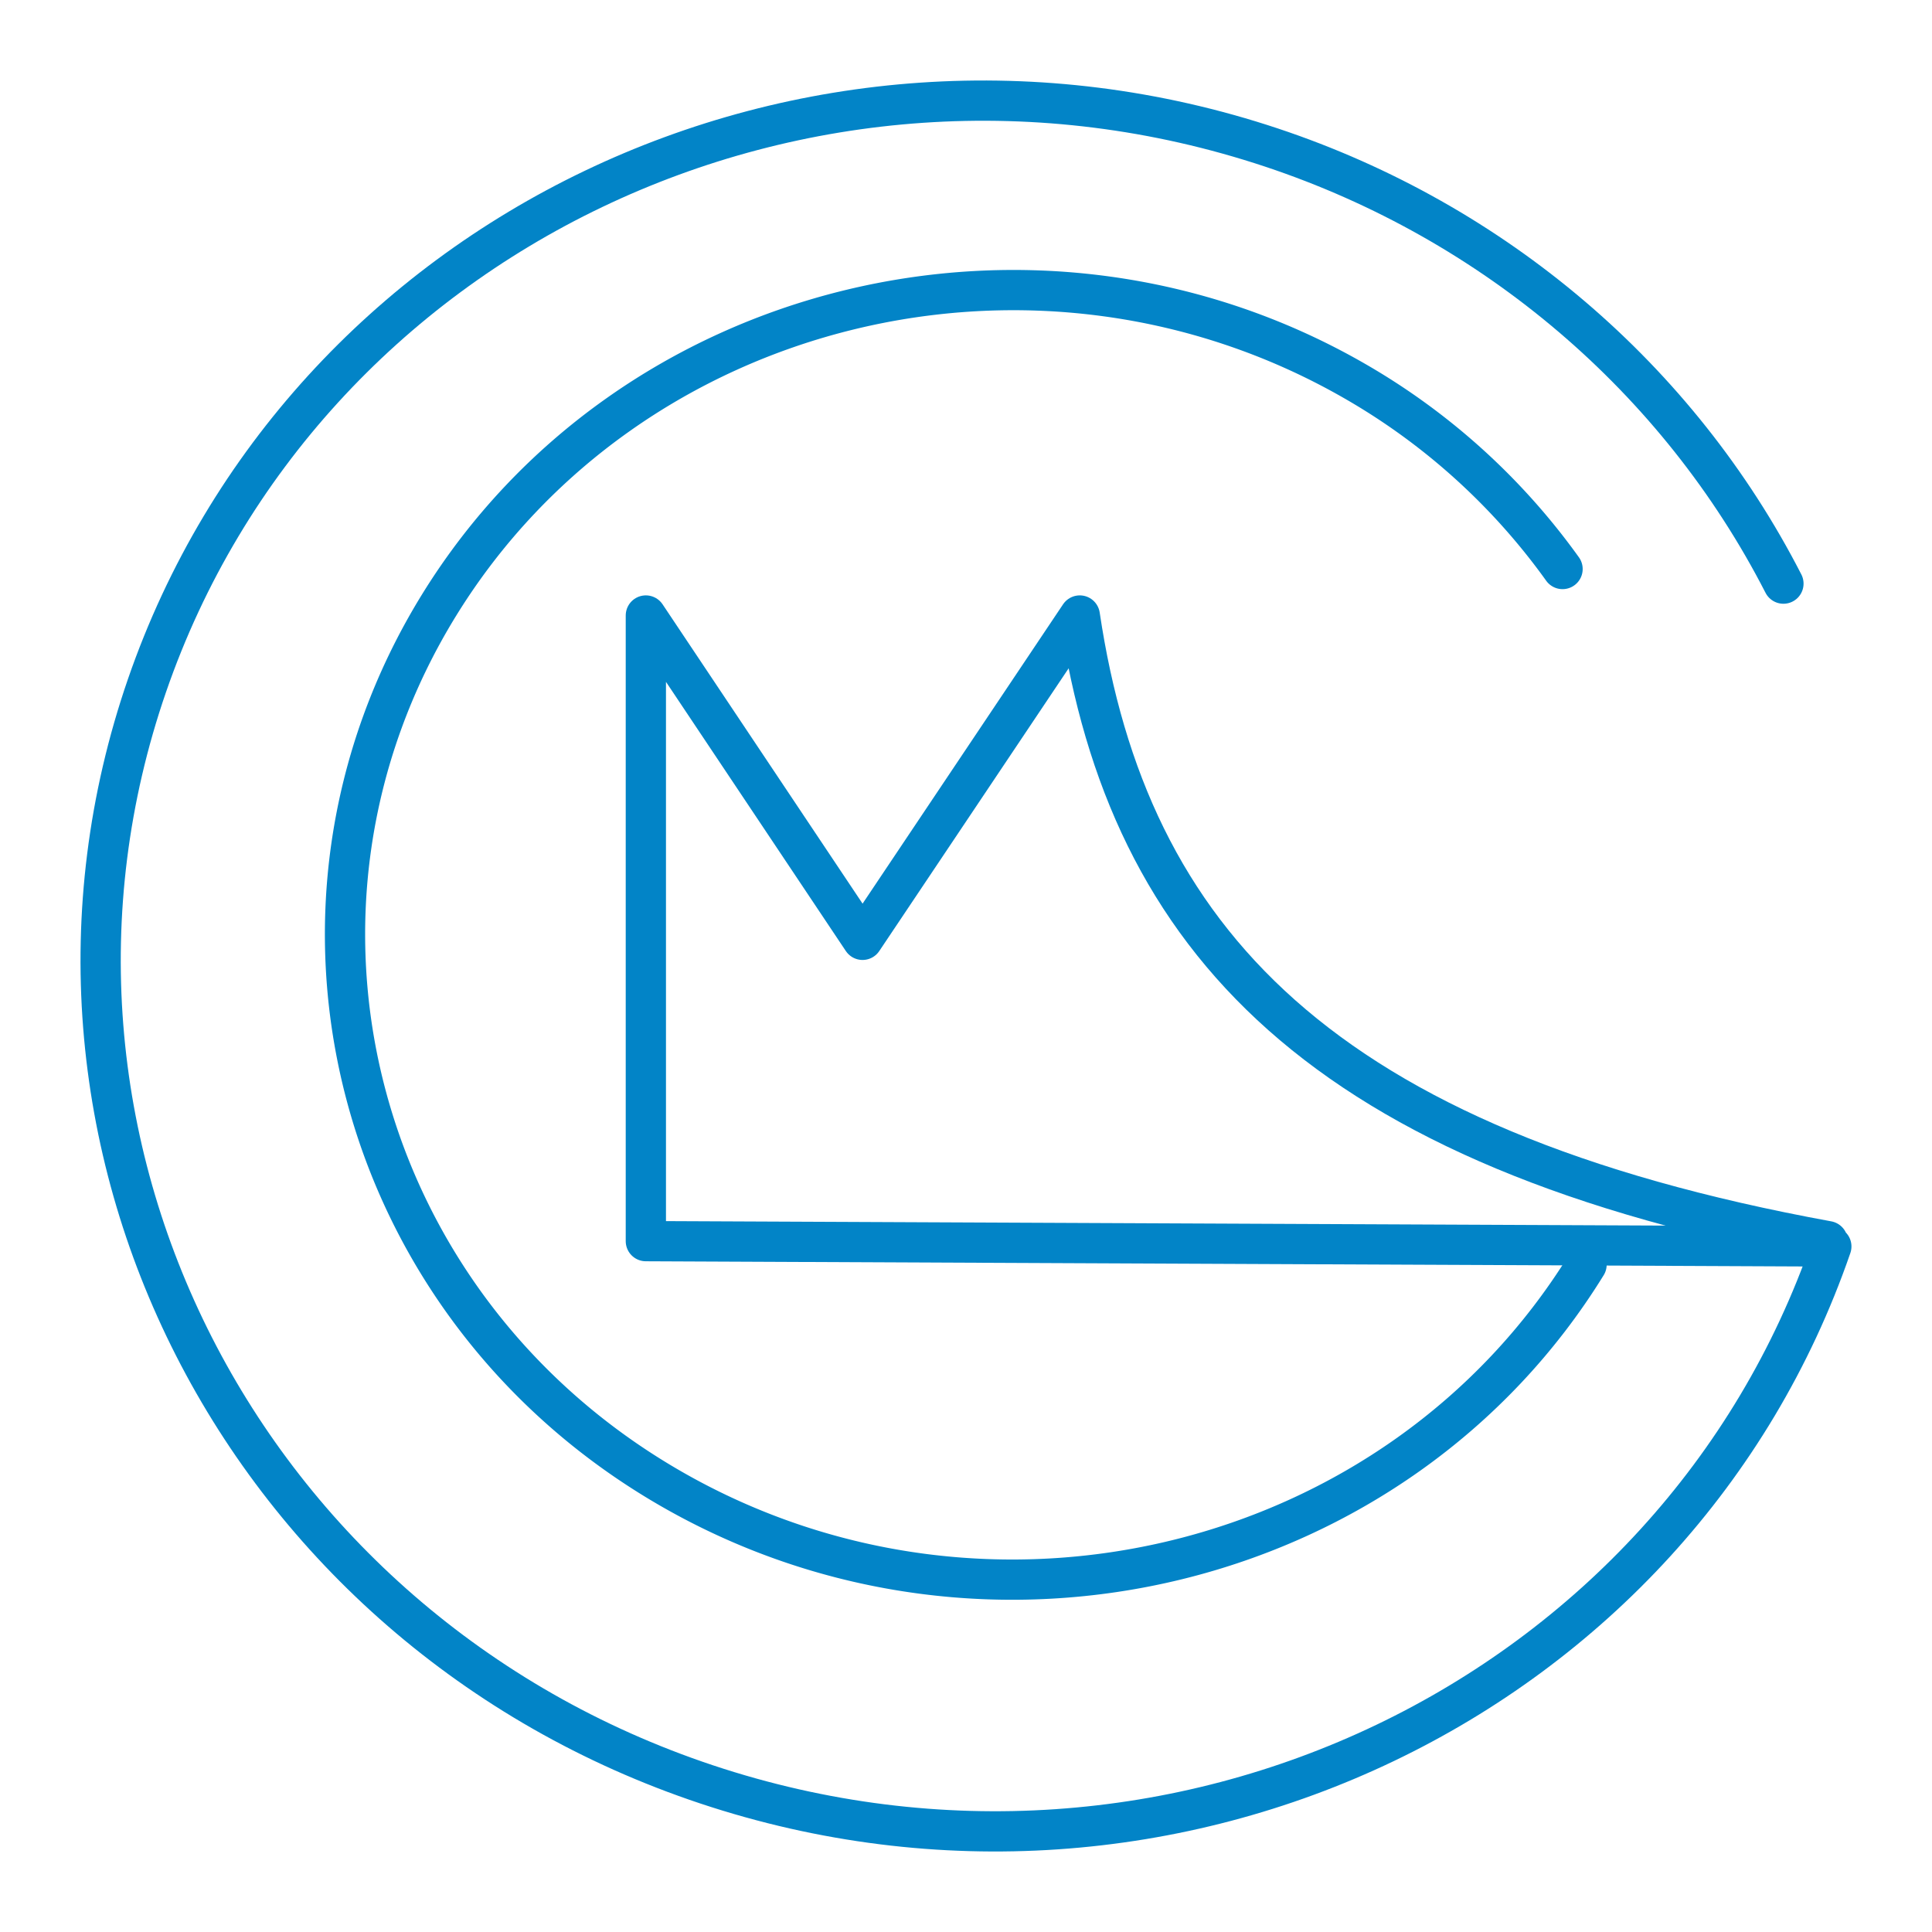
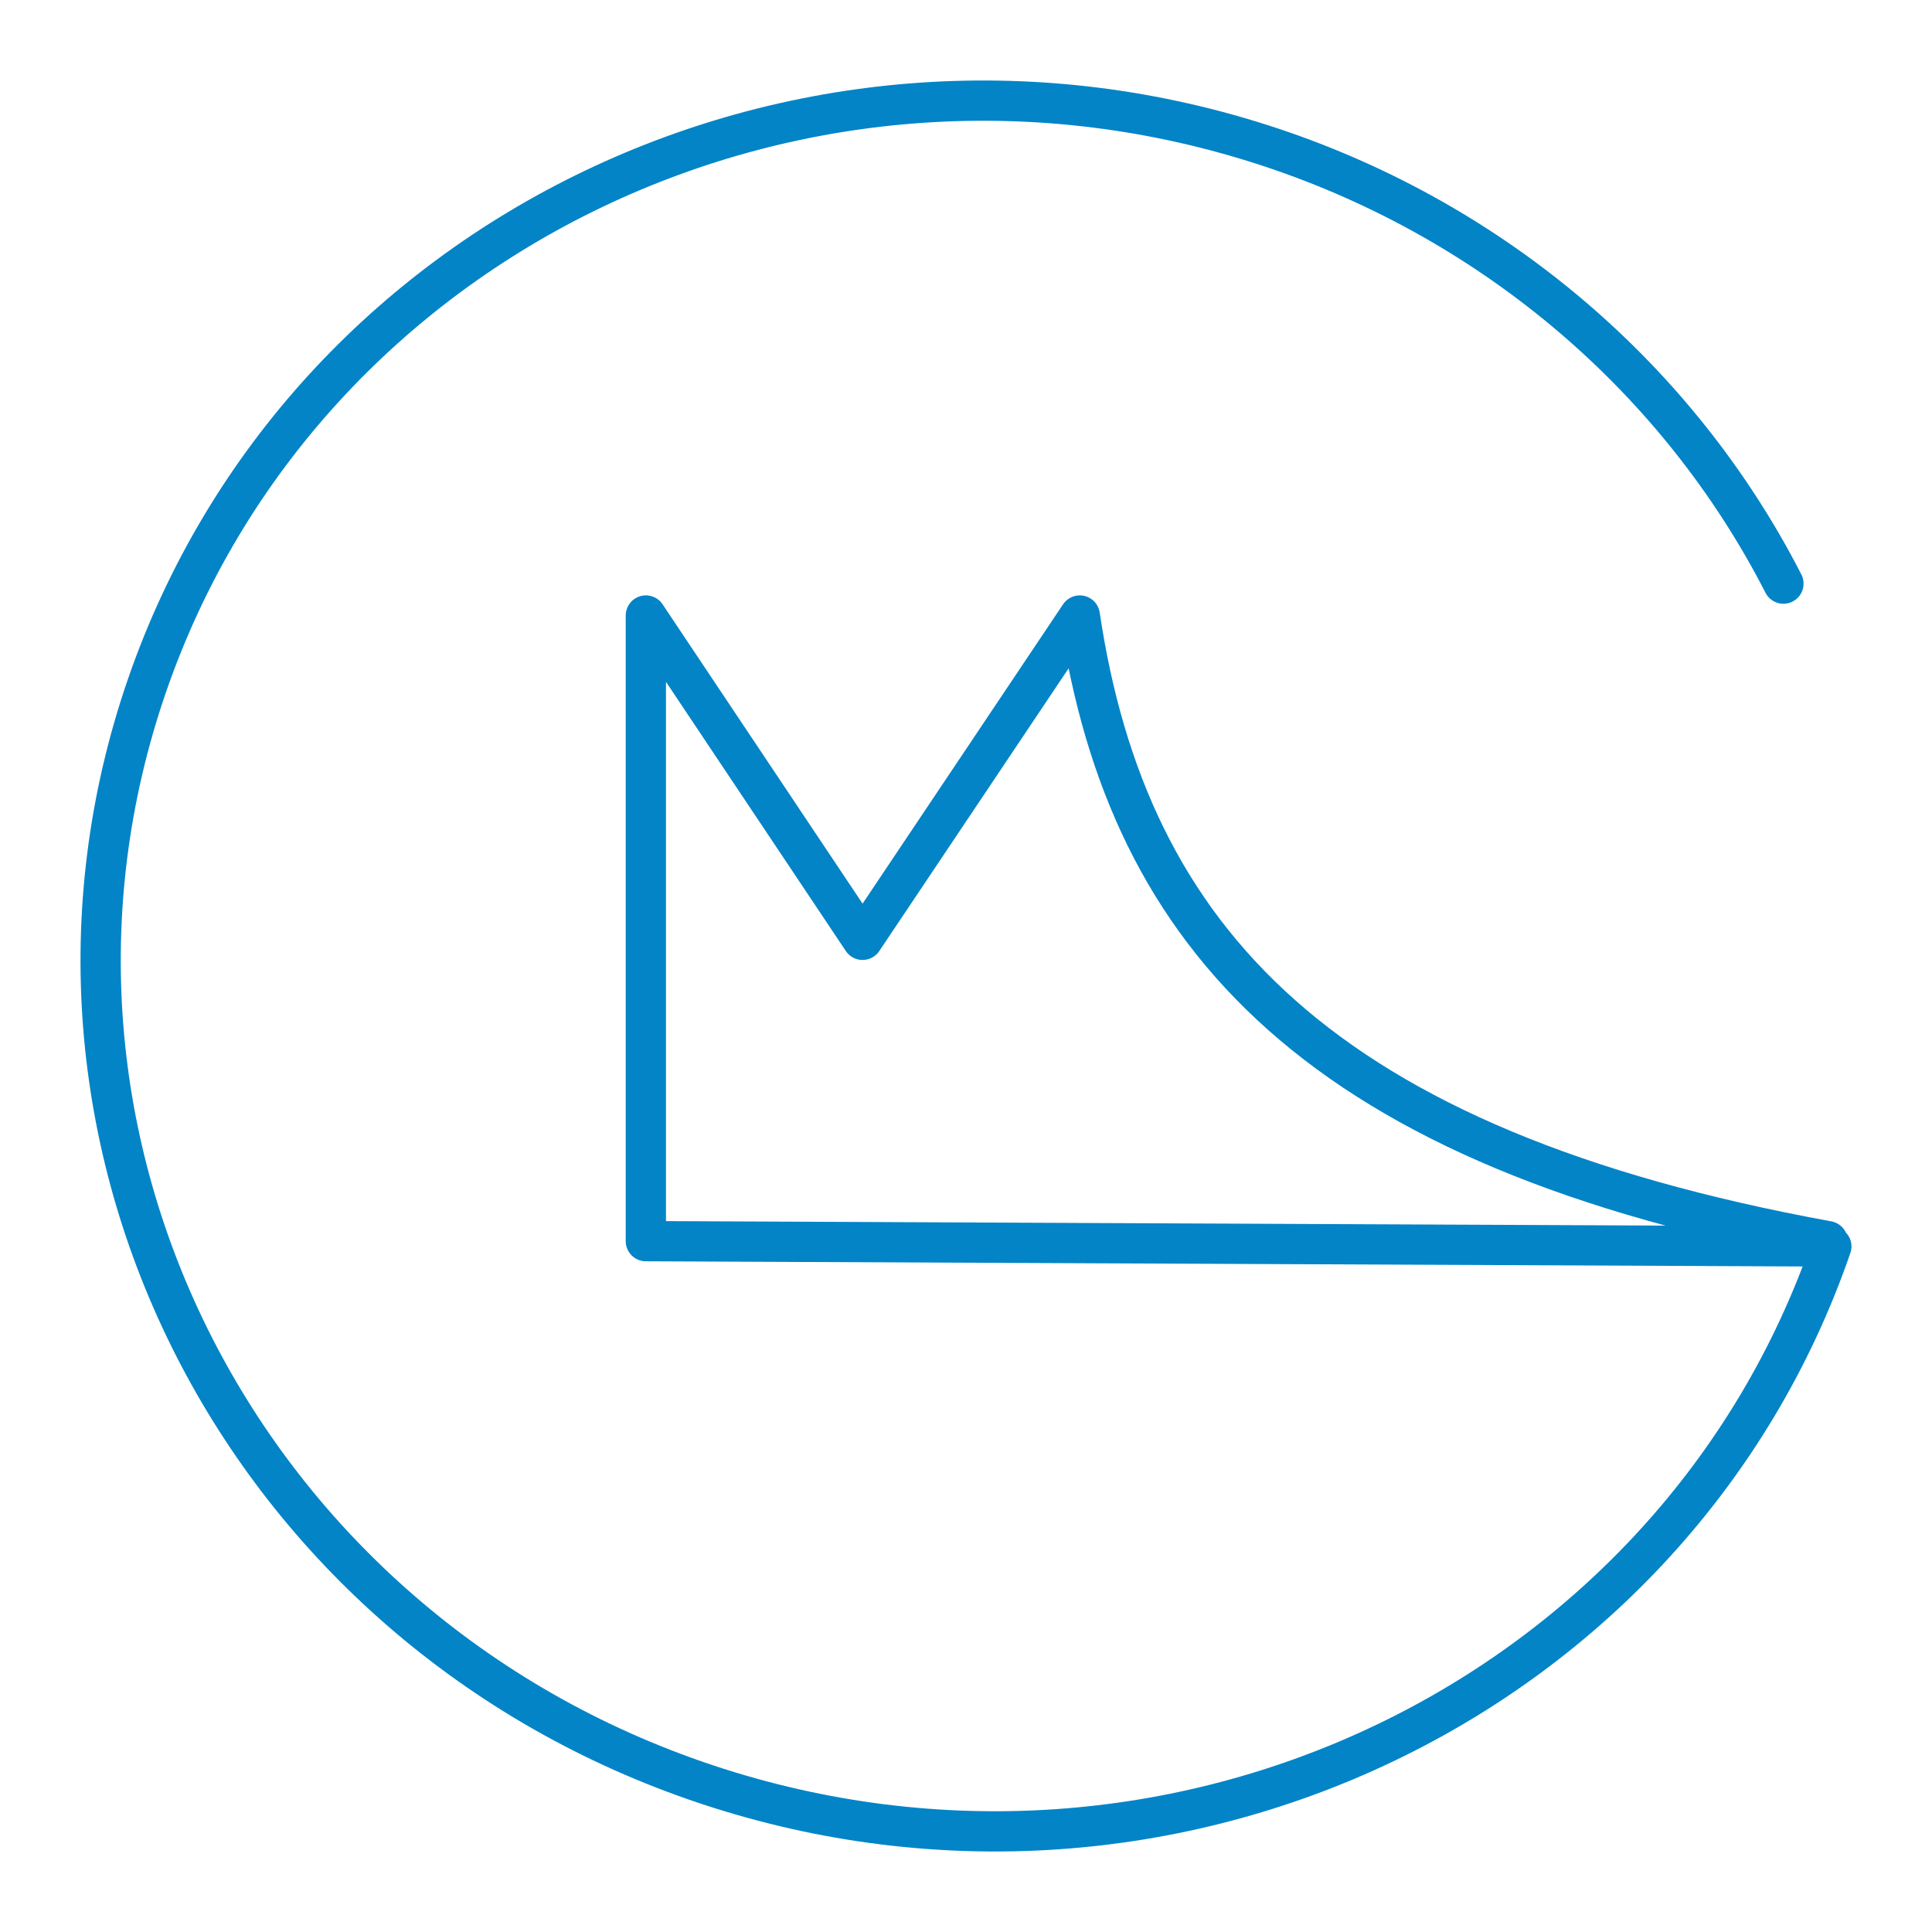
<svg xmlns="http://www.w3.org/2000/svg" width="128" height="128" viewBox="0 0 48 48">
-   <path fill="none" stroke="#0284c7" stroke-linecap="round" stroke-linejoin="round" d="M39.417 31.42c-4.686 7.6-14.867 10.094-22.74 5.57c-7.872-4.525-10.454-14.355-5.768-21.957c4.686-7.6 14.867-10.094 22.74-5.57a16.4 16.4 0 0 1 5.172 4.674" />
  <path fill="none" stroke="#0284c7" stroke-linecap="round" stroke-linejoin="round" d="M45.408 30.836c-12.59-2.3-17.378-7.485-18.581-15.544L21.43 23.35l-5.384-8.058v15.544l29.453.132c-3.876 11.23-16.386 17.214-27.942 13.365S-.224 28.262 3.652 17.032S20.038-.182 31.594 3.667c5.53 1.842 10.102 5.737 12.715 10.833" />
</svg>